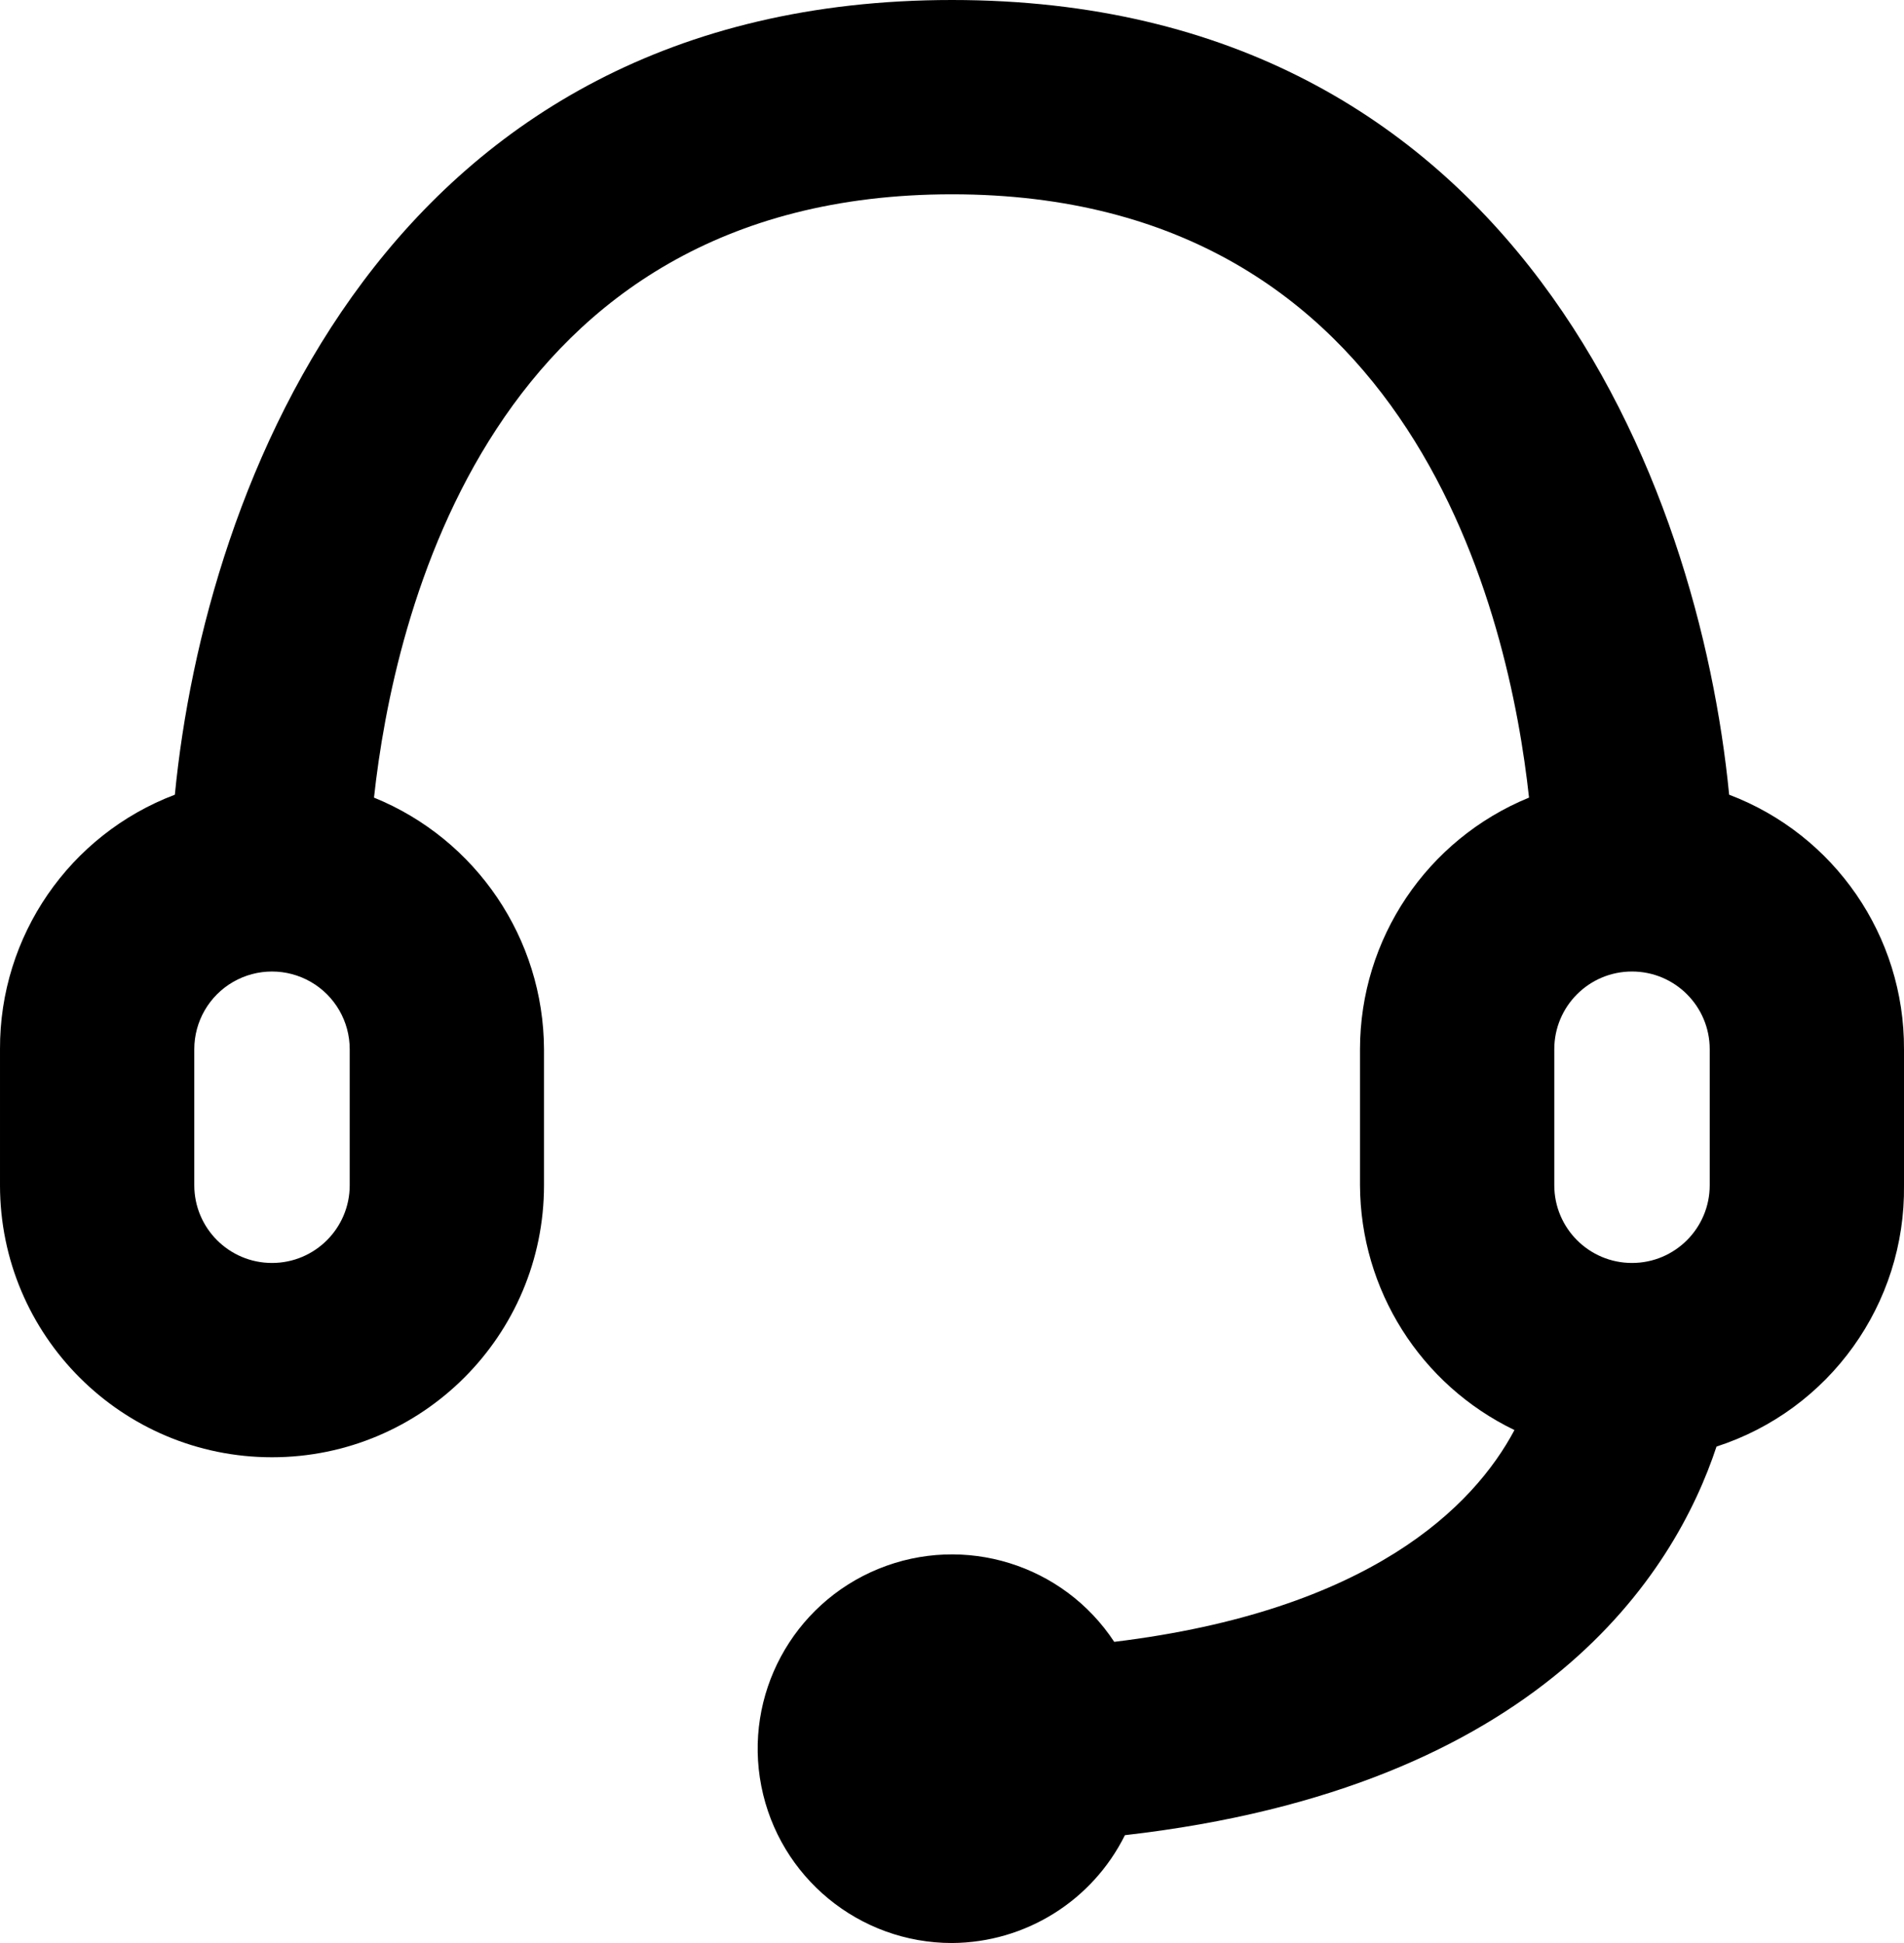
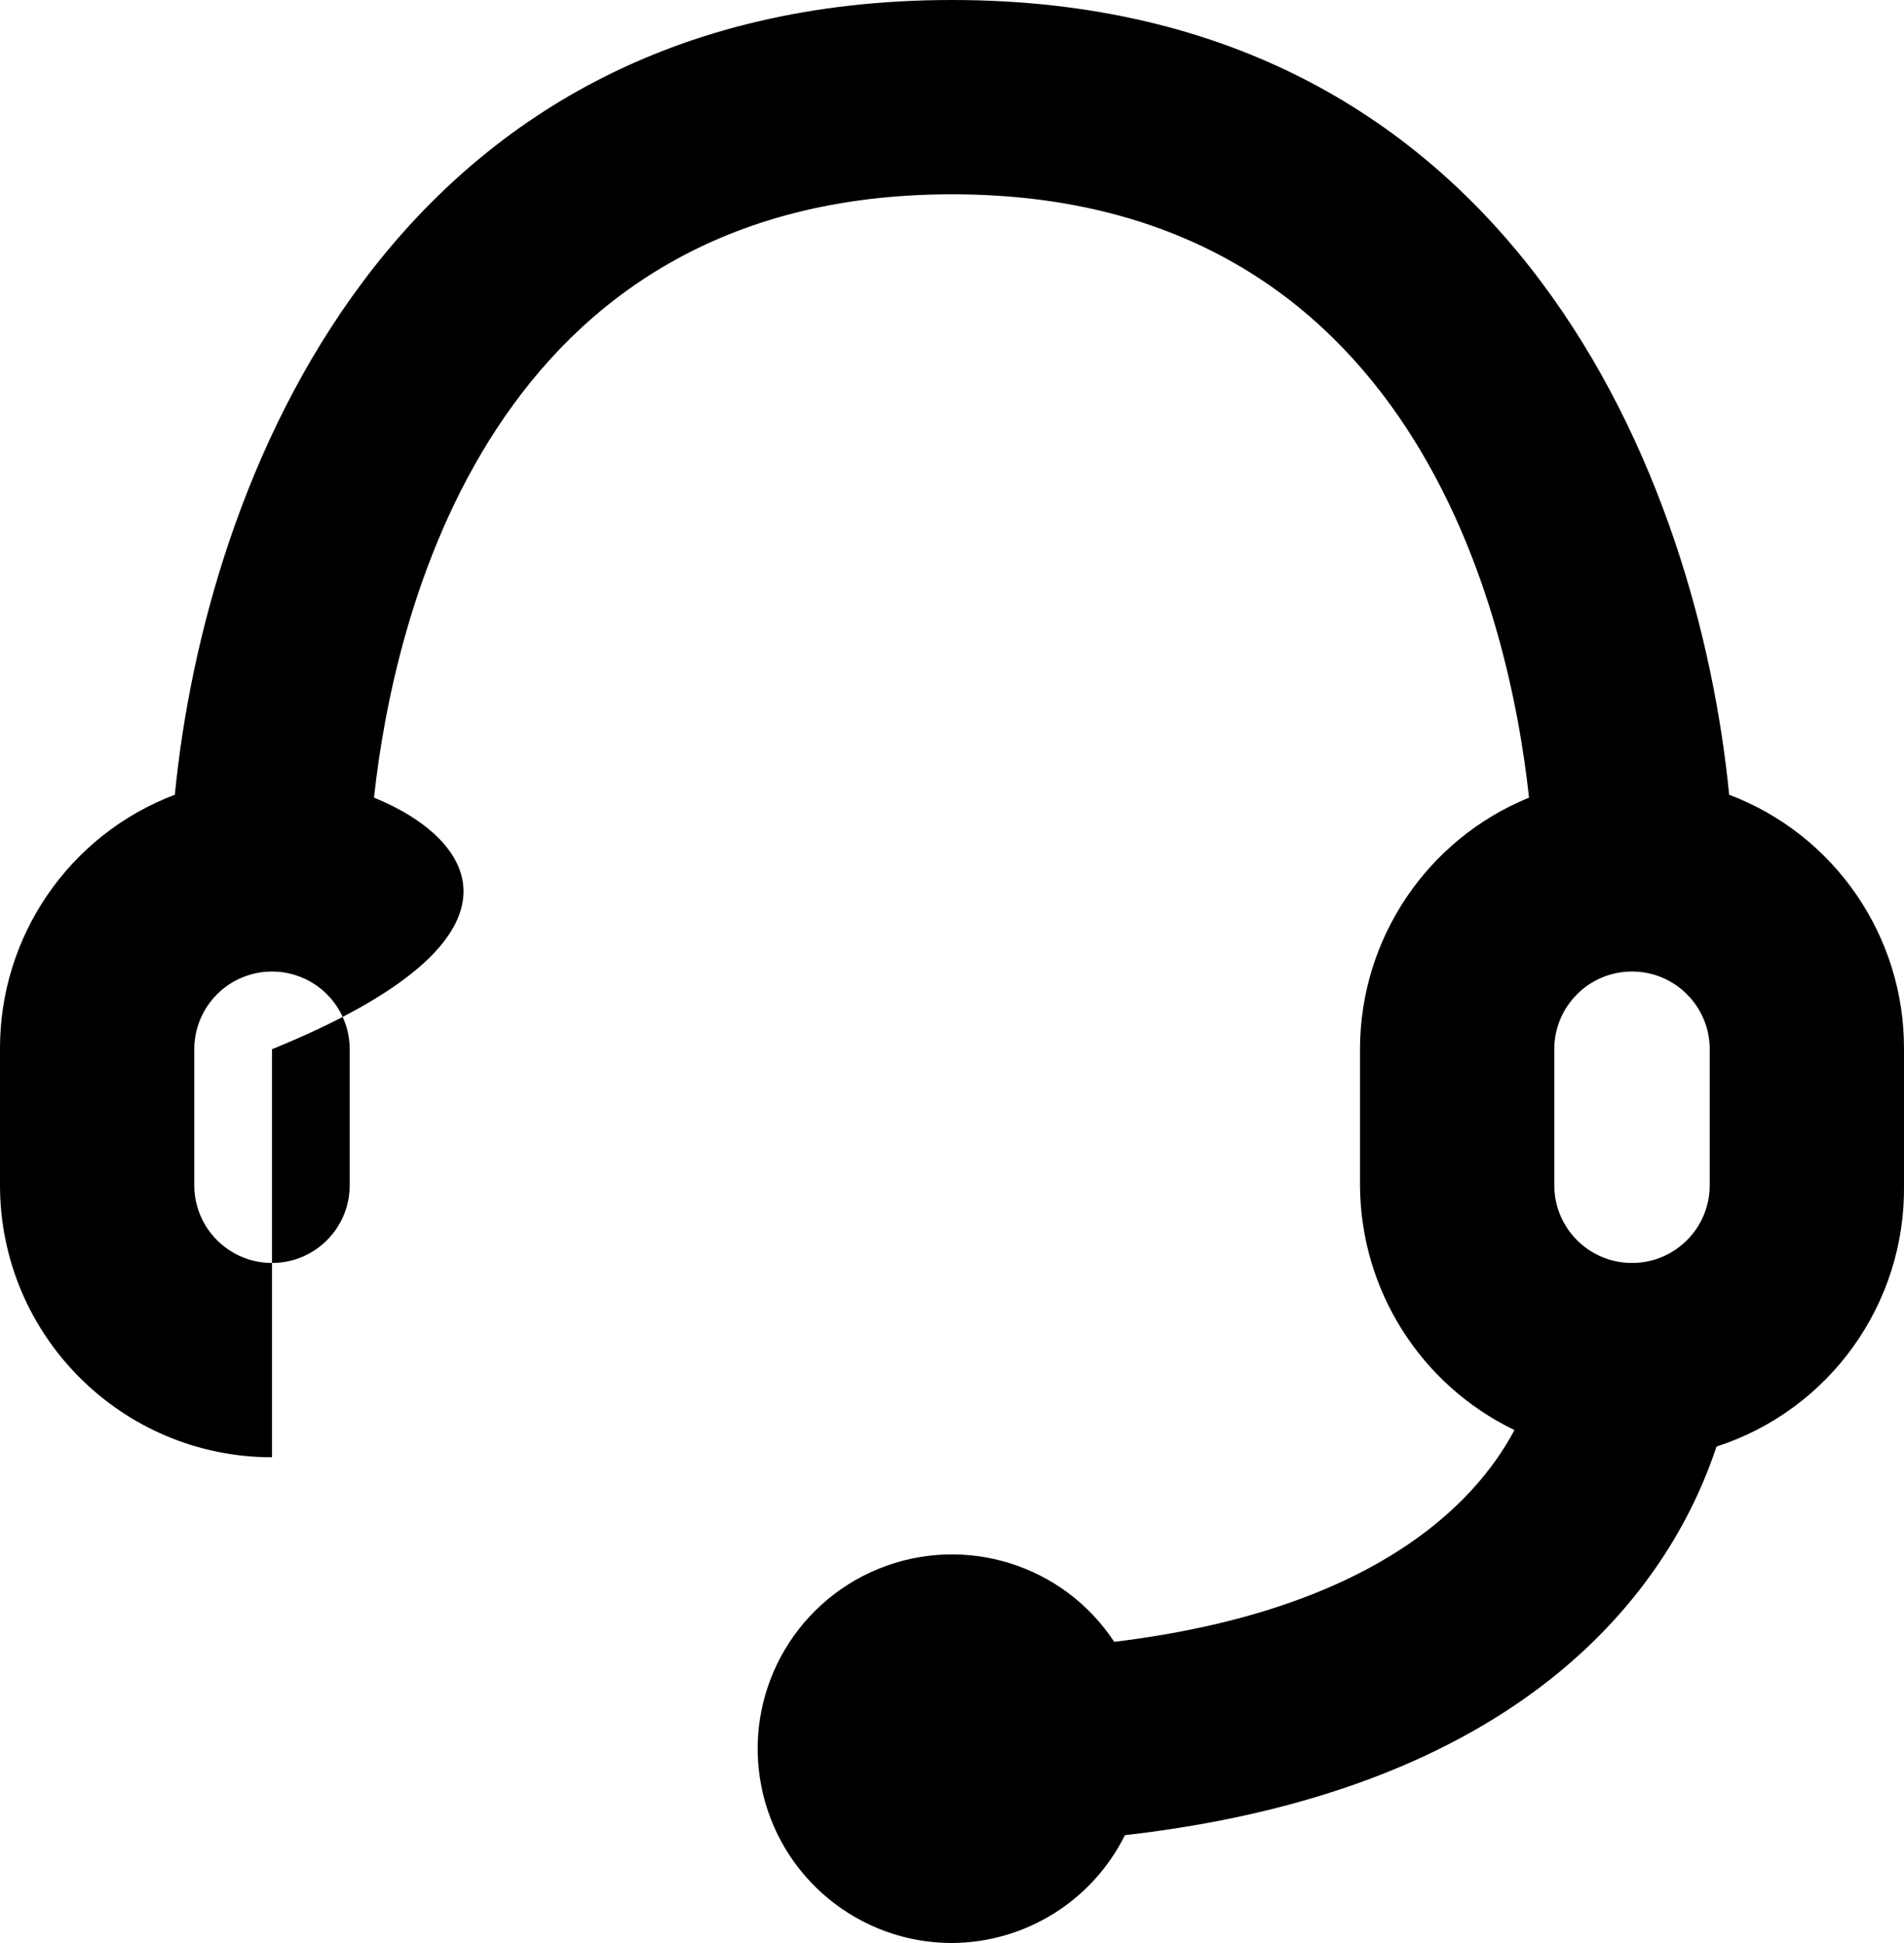
<svg xmlns="http://www.w3.org/2000/svg" width="49" height="50" viewBox="0 0 49 50" fill="none">
-   <path fill-rule="evenodd" clip-rule="evenodd" d="M44.5 20.45C43.725 12.5 39.025 0 24.5 0C9.975 0 5.275 12.5 4.5 20.45C1.781 21.482 -0.012 24.092 5.95669e-05 27V30.5C5.95669e-05 34.366 3.134 37.5 7 37.5C10.866 37.5 14 34.366 14 30.5V27C13.988 24.155 12.26 21.598 9.625 20.525C10.125 15.925 12.575 5 24.5 5C36.425 5 38.85 15.925 39.35 20.525C36.721 21.601 35.002 24.159 35 27V30.5C35.011 33.188 36.554 35.633 38.975 36.8C37.925 38.775 35.25 41.45 28.675 42.25C27.361 40.254 24.818 39.468 22.606 40.372C20.395 41.277 19.132 43.62 19.593 45.965C20.055 48.31 22.11 50 24.5 50C26.389 49.989 28.11 48.916 28.95 47.225C39.675 46 43.1 40.475 44.175 37.225C47.083 36.283 49.039 33.557 49 30.5V27C49.012 24.092 47.219 21.482 44.5 20.45ZM9 30.5C9 31.605 8.105 32.5 7 32.5C5.896 32.5 5 31.605 5 30.5V27C5 26.285 5.381 25.625 6 25.268C6.619 24.911 7.381 24.911 8 25.268C8.619 25.625 9 26.285 9 27V30.5ZM40 27C40 25.895 40.895 25 42 25C43.105 25 44 25.895 44 27V30.5C44 31.605 43.105 32.5 42 32.5C40.895 32.5 40 31.605 40 30.5V27Z" fill="black" />
+   <path fill-rule="evenodd" clip-rule="evenodd" d="M44.5 20.45C43.725 12.5 39.025 0 24.5 0C9.975 0 5.275 12.5 4.5 20.45C1.781 21.482 -0.012 24.092 5.95669e-05 27V30.5C5.95669e-05 34.366 3.134 37.5 7 37.5V27C13.988 24.155 12.26 21.598 9.625 20.525C10.125 15.925 12.575 5 24.5 5C36.425 5 38.85 15.925 39.35 20.525C36.721 21.601 35.002 24.159 35 27V30.5C35.011 33.188 36.554 35.633 38.975 36.8C37.925 38.775 35.25 41.45 28.675 42.25C27.361 40.254 24.818 39.468 22.606 40.372C20.395 41.277 19.132 43.62 19.593 45.965C20.055 48.31 22.11 50 24.5 50C26.389 49.989 28.11 48.916 28.95 47.225C39.675 46 43.1 40.475 44.175 37.225C47.083 36.283 49.039 33.557 49 30.5V27C49.012 24.092 47.219 21.482 44.5 20.45ZM9 30.5C9 31.605 8.105 32.5 7 32.5C5.896 32.5 5 31.605 5 30.5V27C5 26.285 5.381 25.625 6 25.268C6.619 24.911 7.381 24.911 8 25.268C8.619 25.625 9 26.285 9 27V30.5ZM40 27C40 25.895 40.895 25 42 25C43.105 25 44 25.895 44 27V30.5C44 31.605 43.105 32.5 42 32.5C40.895 32.5 40 31.605 40 30.5V27Z" fill="black" />
</svg>